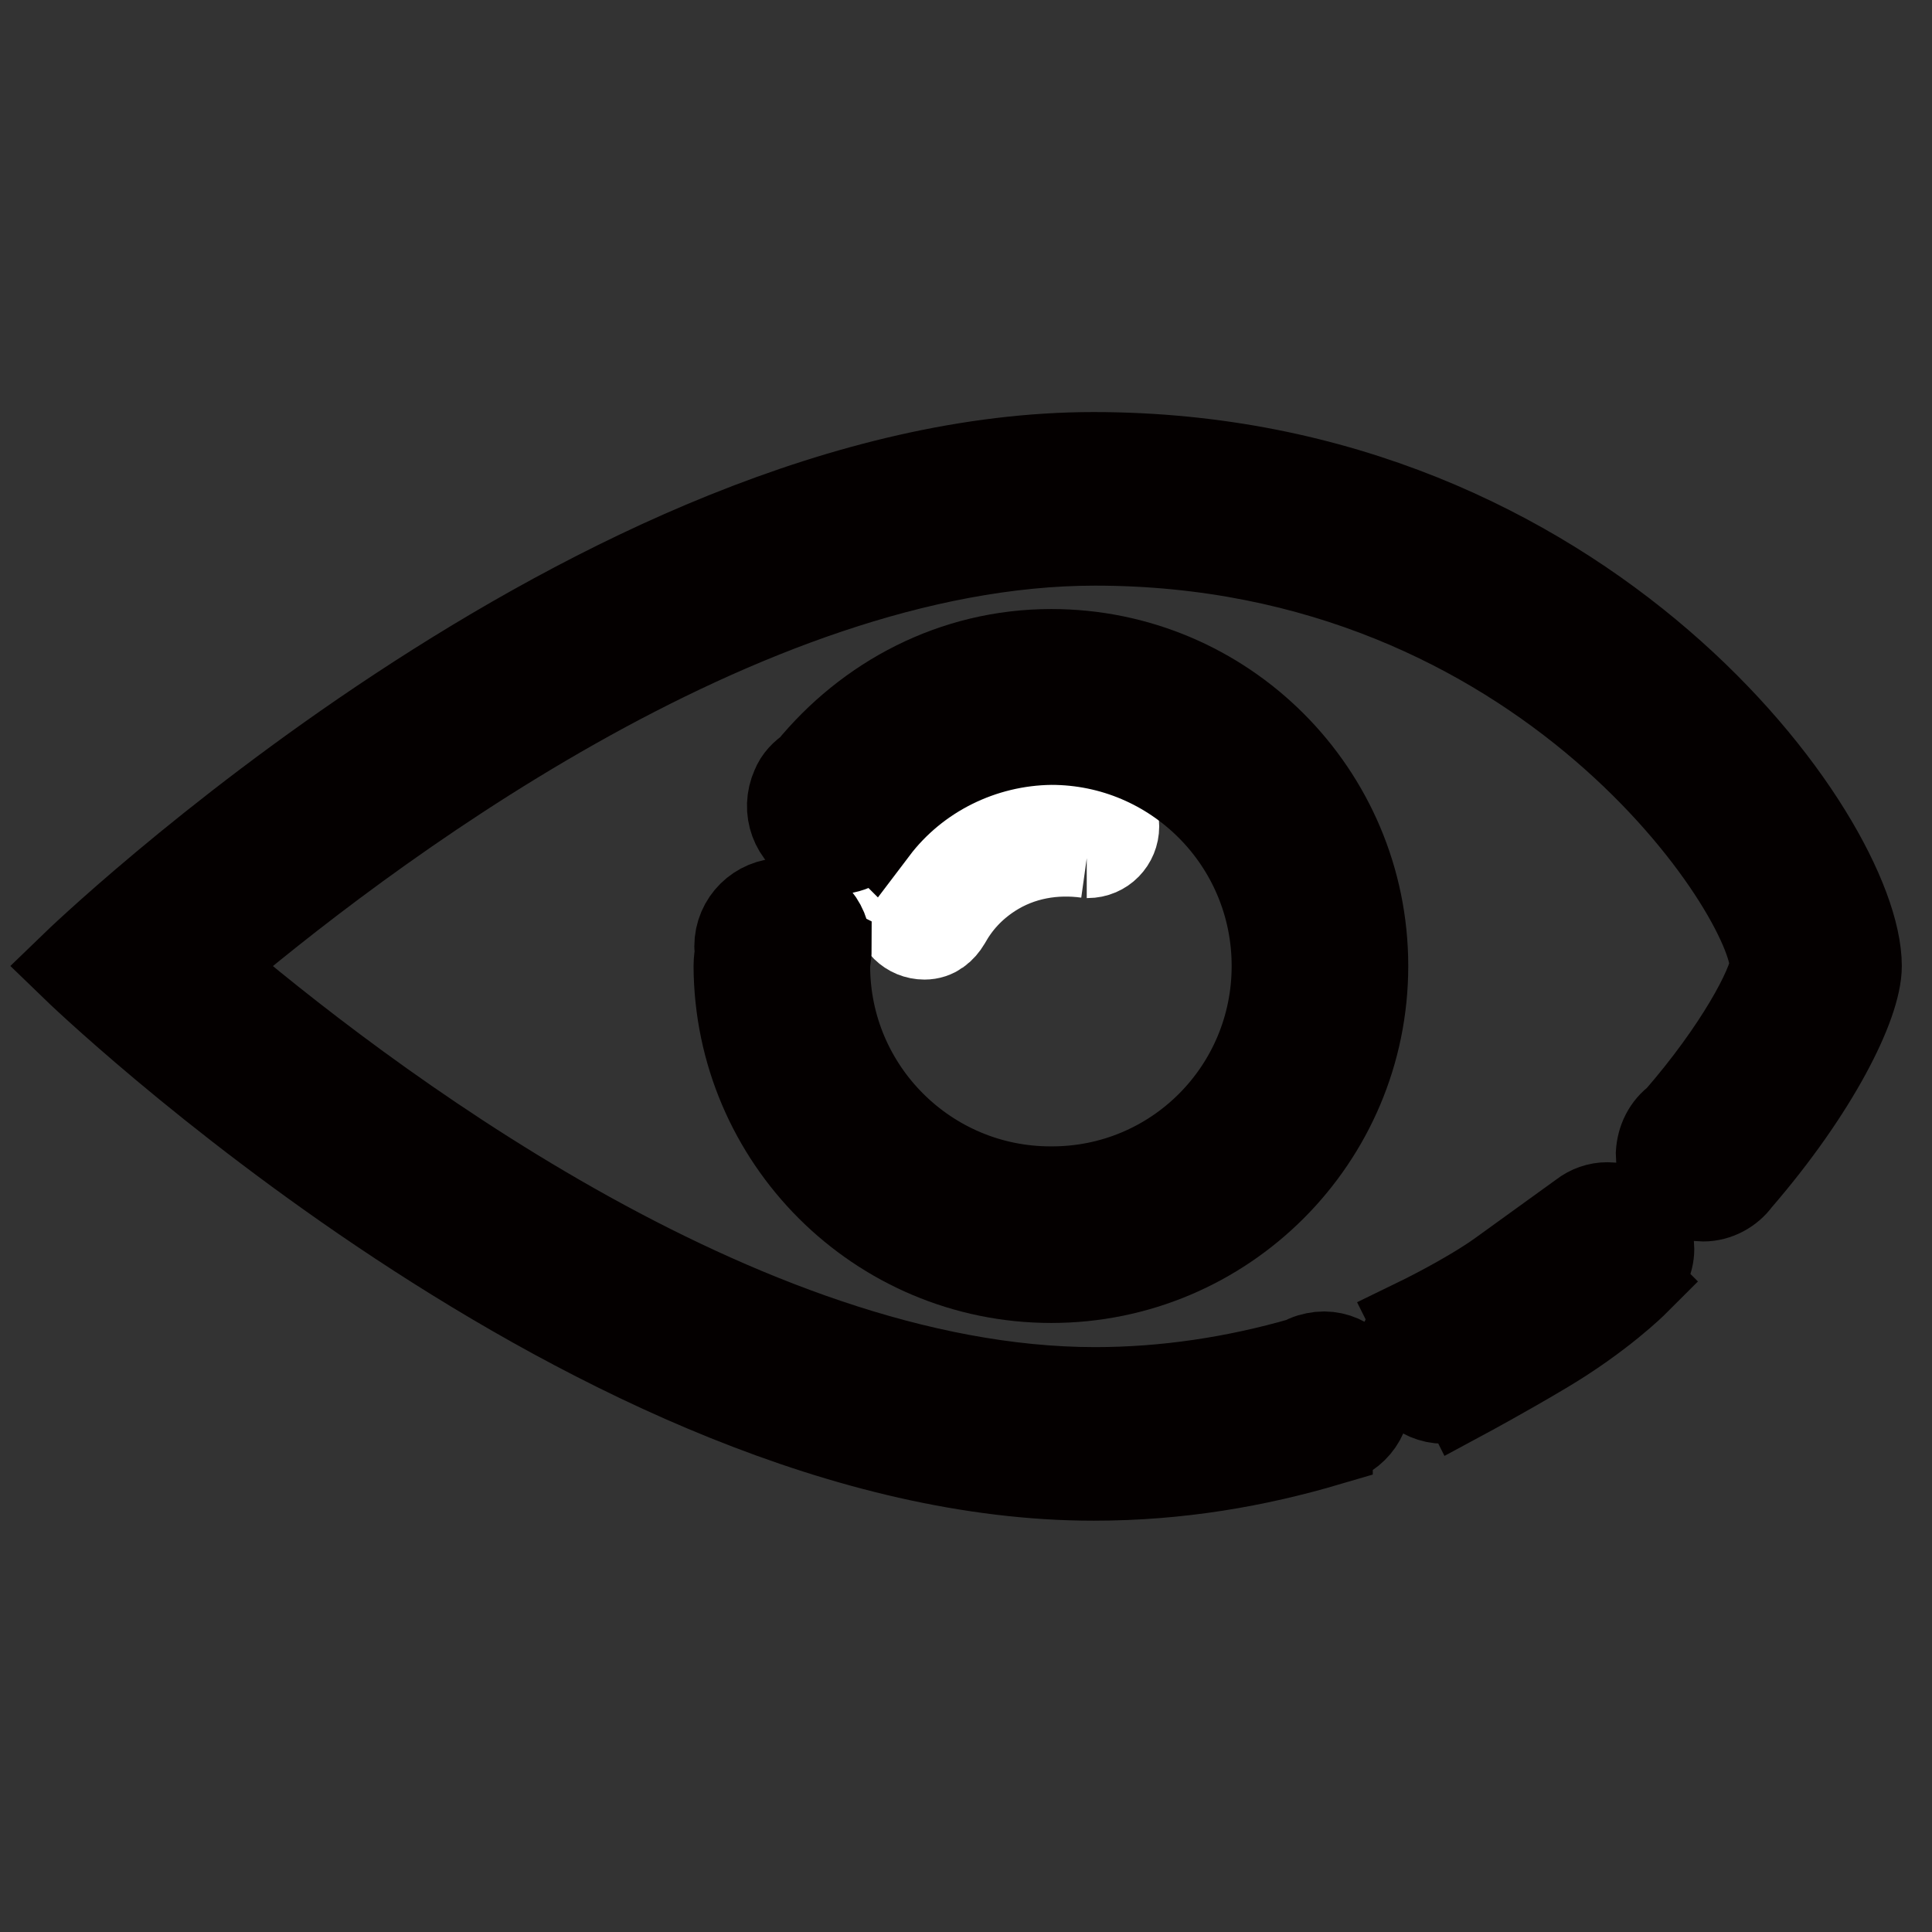
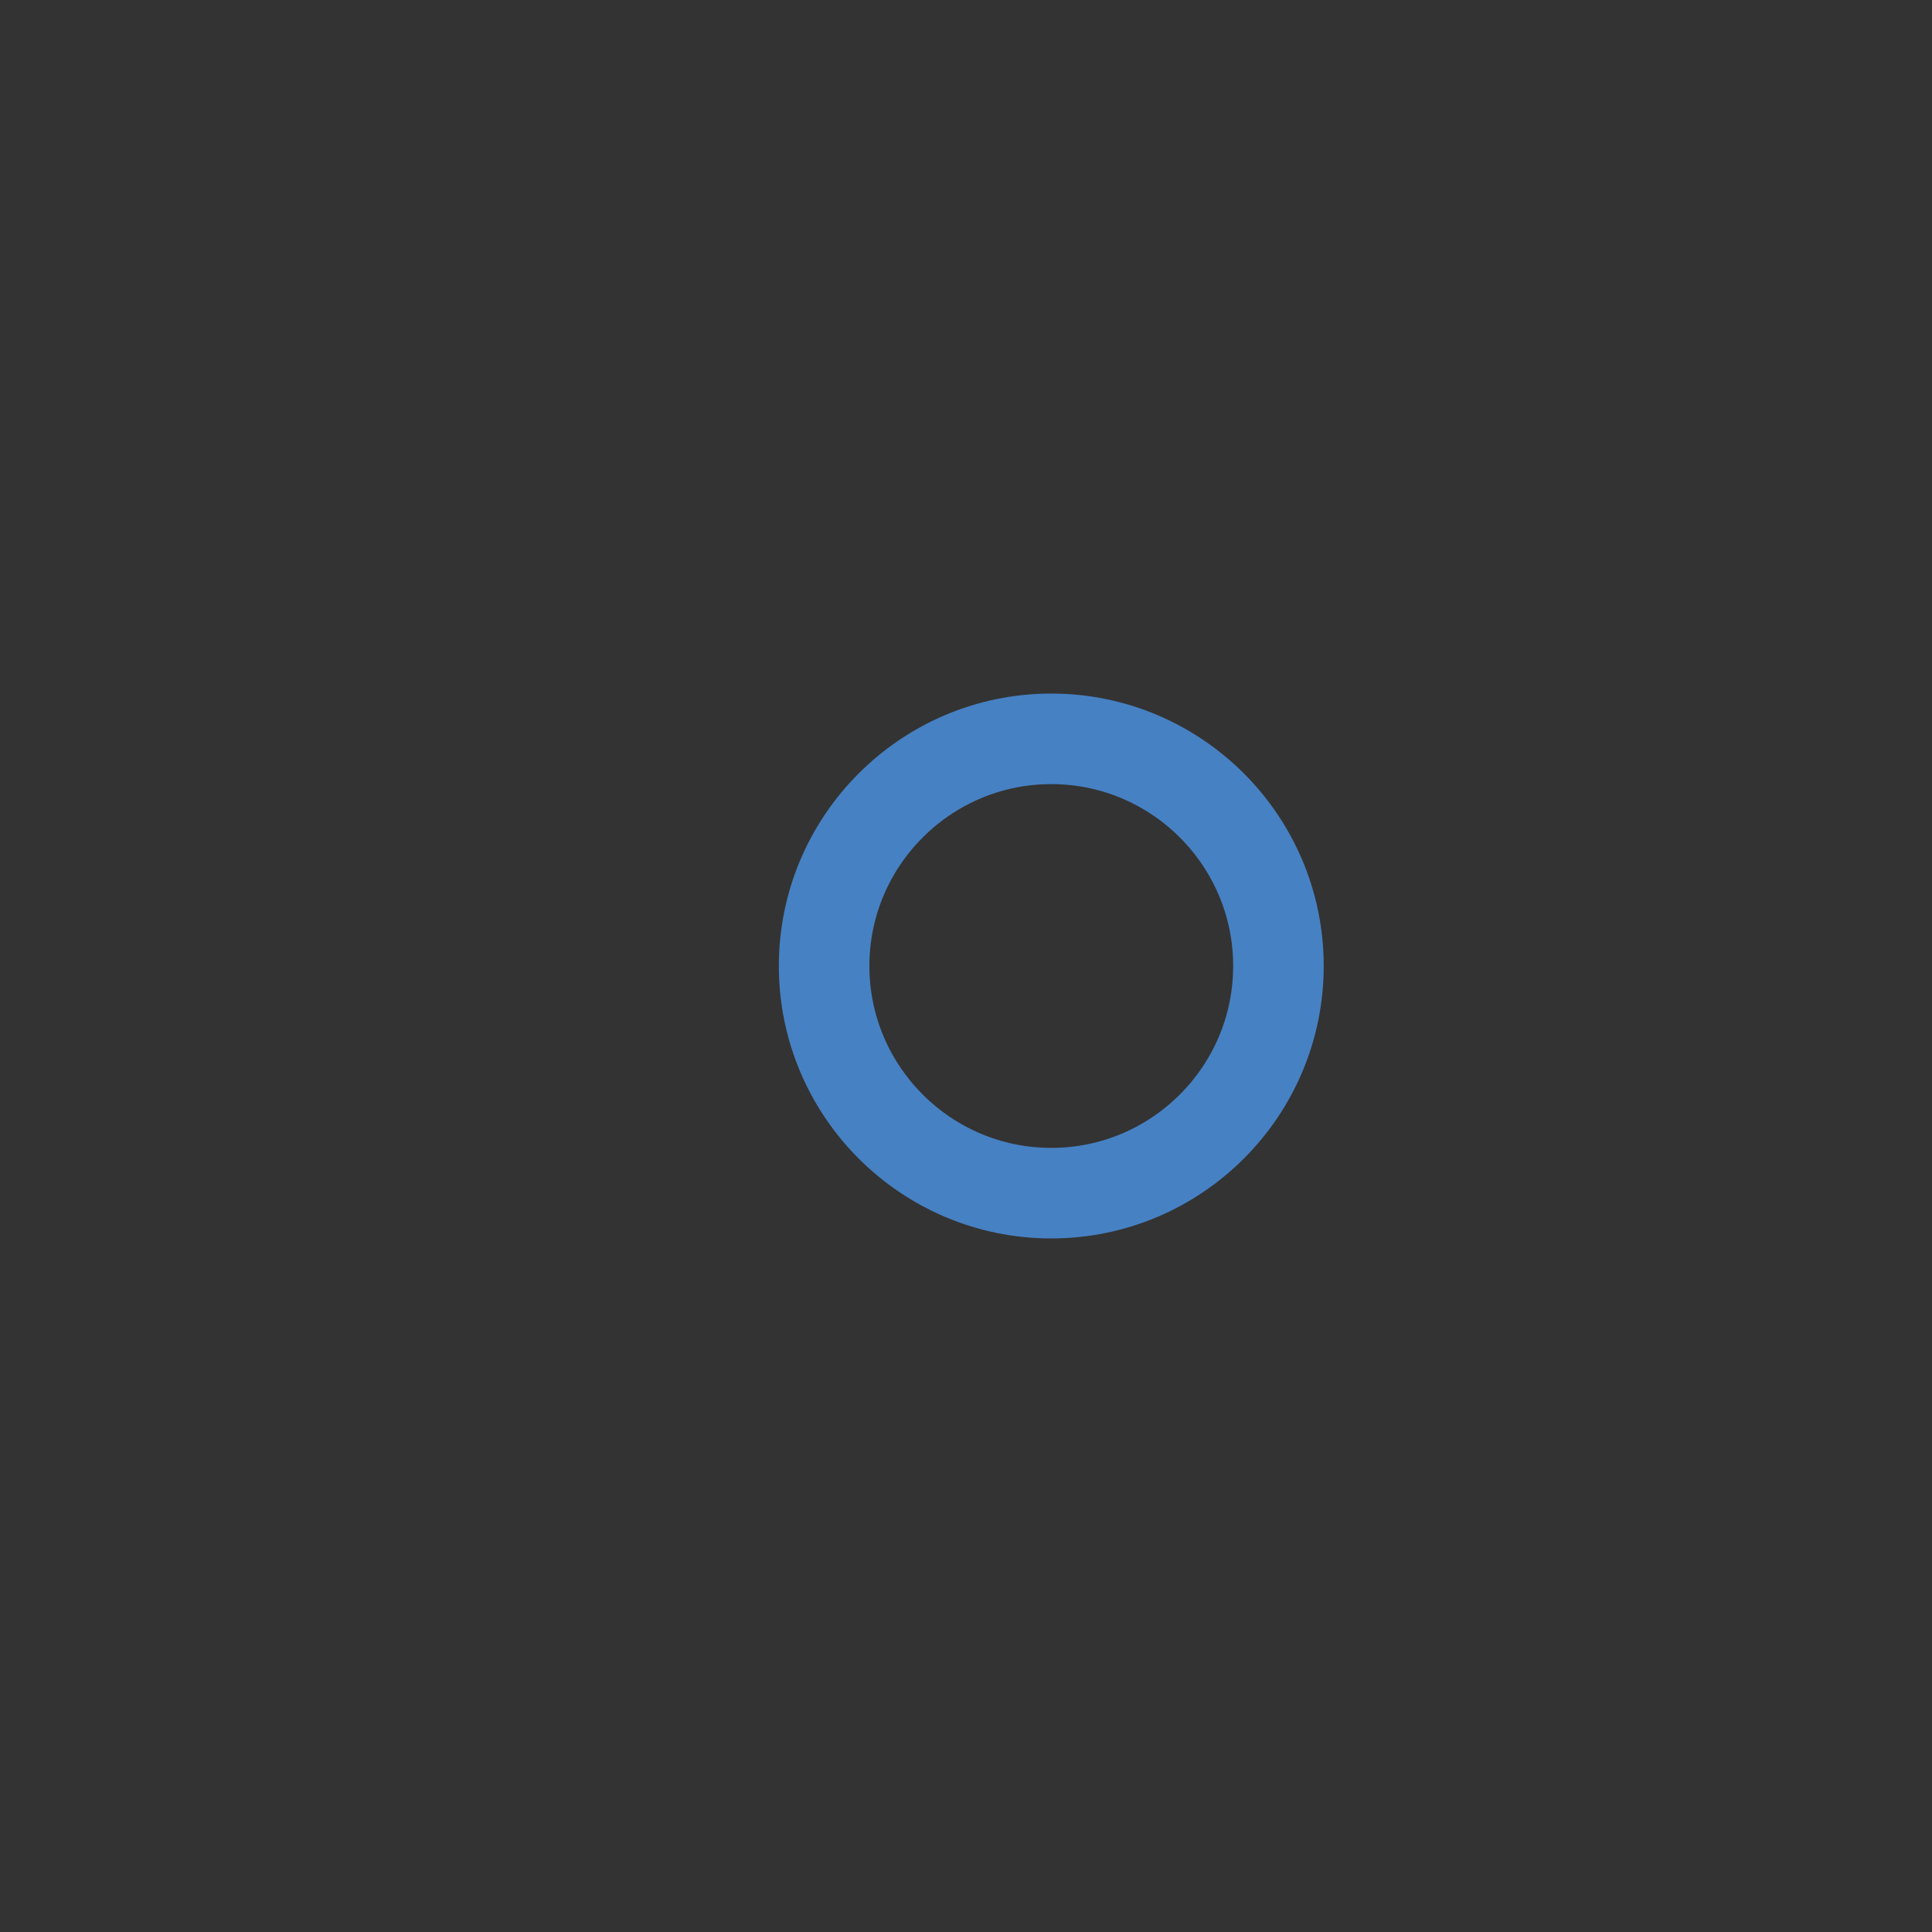
<svg xmlns="http://www.w3.org/2000/svg" version="1.1" x="0px" y="0px" viewBox="0 0 256 256" enable-background="new 0 0 256 256" xml:space="preserve">
  <rect x="0" y="0" width="256" height="256" fill="#333333" stroke="none" />
  <g>
    <path stroke-width="12" fill-opacity="0" stroke="#4681c3" d="M109.2,128c0,16.6,13.5,30.1,30.1,30.1c16.6,0,30.1-13.5,30.1-30.1c0-16.6-13.5-30.1-30.1-30.1 C122.7,97.9,109.2,111.4,109.2,128z" />
-     <path stroke-width="12" fill-opacity="0" stroke="#ffffff" d="M144.1,113c2,0,3.5-1.6,3.5-3.5l0,0c0-1.7-1.3-3-3-3.3l0-0.1h-0.2c-0.1,0-0.2-0.1-0.3-0.1 c-0.1,0-0.2,0.1-0.4,0.2c-5.7-0.7-11.5,0.7-16.3,3.8c-3.5,2.3-6.2,5.3-8.1,8.8l0.3,0.1c-0.2,0.5-0.6,0.9-0.6,1.4 c0,2,1.6,3.5,3.5,3.5c1.3,0,2.2-0.8,2.8-1.8h0v0c1.4-2.5,3.3-4.6,5.9-6.3C135.2,113.1,139.8,112.4,144.1,113l-0.1,0v0 C144.1,113,144.1,113,144.1,113L144.1,113z" />
-     <path stroke-width="12" fill-opacity="0" stroke="#040000" d="M139.3,169.3c22.8,0,41.3-18.5,41.3-41.3c0-22.8-18.5-41.3-41.3-41.3c-12.9,0-24.2,6.1-31.8,15.4 c-0.9,0.6-1.6,1.3-2,2.3l0,0c-1.3,2.9-0.1,6.2,2.8,7.6c0.8,0.4,1.6,0.5,2.5,0.5c2,0,3.8-1.1,4.8-2.8l0.1,0.1 c5.6-7.4,14.4-11.7,23.6-11.8c16.5,0,29.9,13.4,29.9,30s-13.4,30-30,29.9c-16.5,0-29.9-13.4-29.9-29.9c0-0.7,0.2-1.4,0.2-2.2 l-0.2-0.1c0-0.1,0.1-0.2,0.1-0.3c0-3.1-2.5-5.7-5.7-5.7c-3.1,0-5.7,2.5-5.7,5.7l0,0c0,0.2,0.1,0.4,0.1,0.6c-0.1,0.7-0.2,1.3-0.2,2 C98,150.8,116.5,169.3,139.3,169.3z" />
-     <path stroke-width="12" fill-opacity="0" stroke="#040000" d="M144.9,60.6C79.7,60.6,10,128,10,128s69.7,67.5,134.9,67.5c11.3,0,21.5-1.8,31-4.6l0-0.1c3-0.3,5.3-3,5-6 s-3-5.3-6-5c-0.8,0.1-1.6,0.3-2.2,0.7v0c-9,2.6-18.3,4-27.6,4c-47,0-98.1-39.2-118.3-56.5c20.2-17.2,71.3-56.4,118.3-56.4 c59.9,0,90.1,46.9,90.1,56.4c-0.3,2.8-4.7,11.2-12.8,20.5c-1.4,1-2.2,2.6-2.3,4.4c0,3.1,2.5,5.6,5.6,5.6c1.7,0,3.4-0.9,4.4-2.3 C240.4,144.3,246,133,246,128C246,111.4,210,60.6,144.9,60.6L144.9,60.6z" />
-     <path stroke-width="12" fill-opacity="0" stroke="#040000" d="M213,160c-1.2,0-2.3,0.4-3.2,1.1l0,0l-10.8,7.8c-4.3,3.1-11.1,6.4-11.1,6.4l0.1,0.2c-1.4,1-2.2,2.6-2.2,4.3 c0,3,2.5,5.5,5.5,5.5c1,0,1.8-0.3,2.6-0.8l0.1,0.2c0,0,5.2-2.8,10.4-5.9c7.6-4.5,12.1-9,12.1-9l-0.1-0.1c1.3-1,2.1-2.6,2.1-4.2 C218.5,162.5,216.1,160,213,160C213,160,213,160,213,160L213,160z" />
  </g>
</svg>